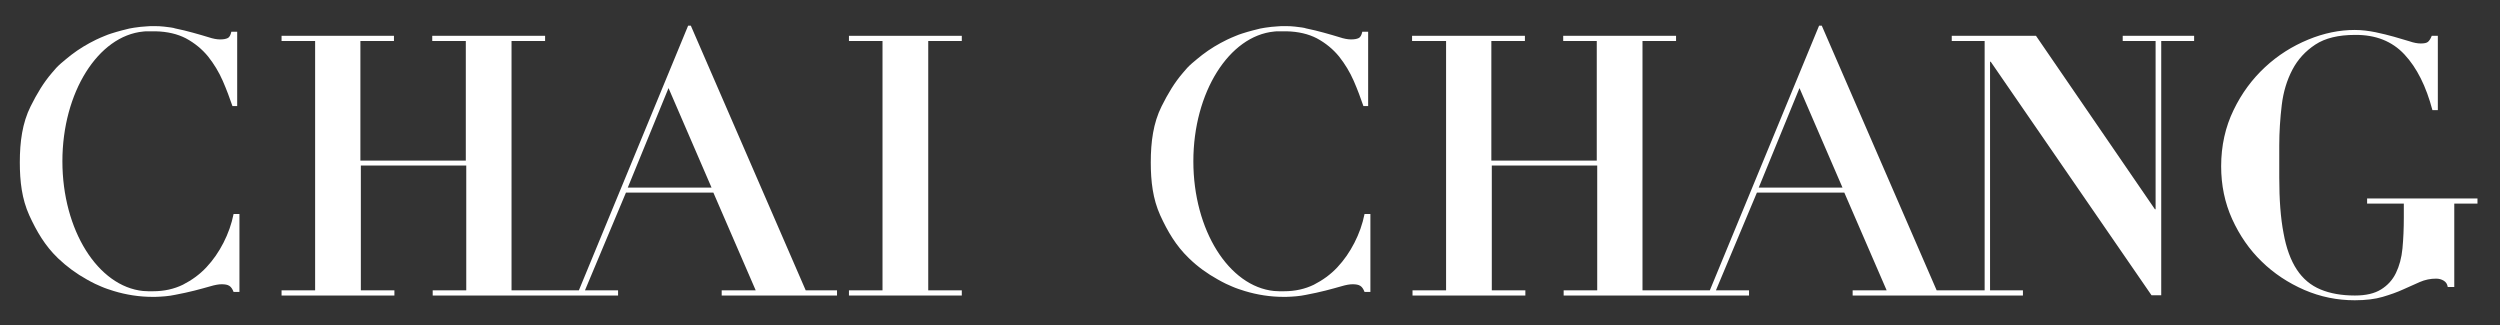
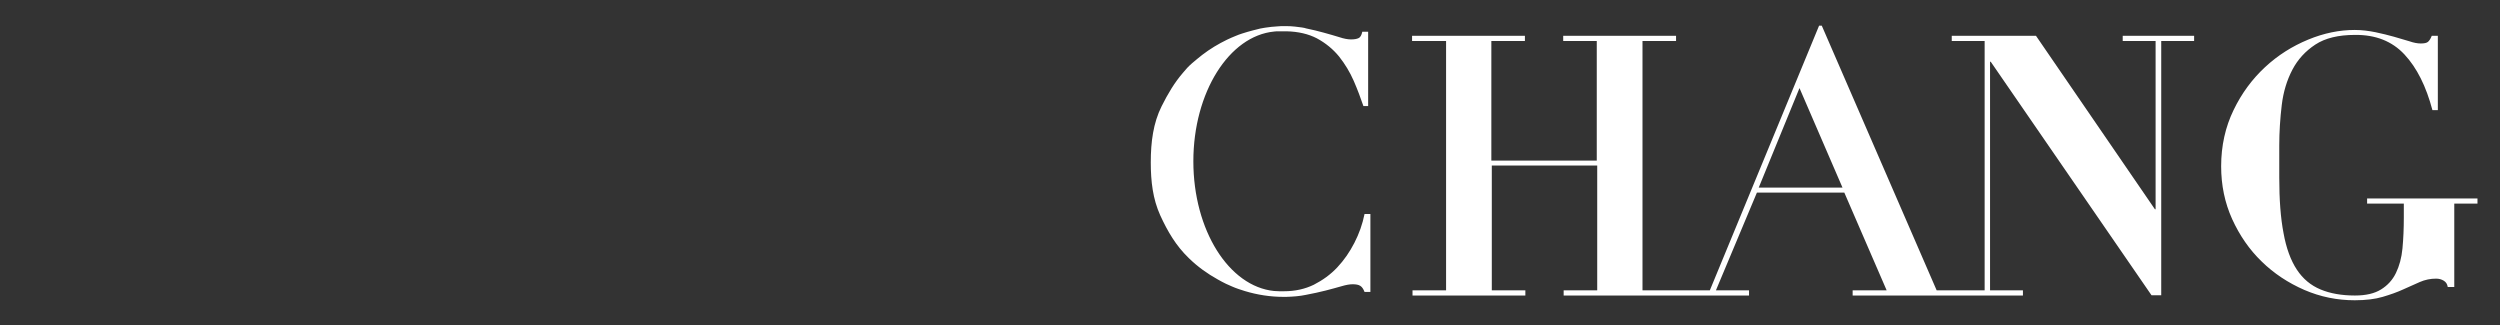
<svg xmlns="http://www.w3.org/2000/svg" version="1.1" id="Layer_1" x="0px" y="0px" width="1109.9px" height="144.3px" viewBox="0 0 1109.9 144.3" style="enable-background:new 0 0 1109.9 144.3;" xml:space="preserve">
  <rect x="0" y="0" width="1109.9" height="144.3" fill="#333333" stroke="none" />
  <style type="text/css"> .st0{fill:#FFFFFF;} </style>
-   <path class="st0" d="M296.8,39.1l19.1,44.2h-37.2L296.8,39.1z M305.5,11.4L257,128.9h-29.9V18.2H242v-2.3h-50.1v2.3h14.9v53.1H160 V18.2h14.9v-2.3H125v2.3h14.9v110.7H125v2.3h50.1v-2.3h-14.9V73.5H207v55.4h-14.9v2.3h82.3v-2.3h-14.7l18.2-43.4h38.8l18.8,43.4 h-15.1v2.3h51.2v-2.3h-13.9l-51-117.5C306.7,11.4,305.5,11.4,305.5,11.4z" />
-   <polygon class="st0" points="376.9,15.9 376.9,18.2 391.8,18.2 391.8,128.9 376.9,128.9 376.9,131.2 427,131.2 427,128.9 412.1,128.9 412.1,18.2 427,18.2 427,15.9 " />
  <g>
-     <path class="st0" d="M99.2,107.8c-2.1,4.1-4.6,7.7-7.6,10.9c-3,3.2-6.5,5.7-10.4,7.7c-3.9,1.9-8.3,2.9-13.2,2.9c-0.7,0-1.5,0-2.2,0 s-1.3-0.1-2-0.1c0,0-0.1,0-0.2,0c-20.1-2-35.9-27-35.9-57.6S43.6,15.9,63.6,14c0.4,0,0.7-0.1,1.1-0.1s0.8,0,1.1,0 c0.1,0,0.3,0,0.4,0c1,0,1.9,0,2.8,0l0,0c5.3,0.1,9.8,1.2,13.5,3.1c3.9,2.1,7.2,4.8,9.9,8.1c2.6,3.3,4.8,6.9,6.5,10.8 s3.1,7.7,4.3,11.2h2.1v-33h-2.6c-0.3,1.5-0.9,2.5-1.6,2.8c-0.8,0.4-1.9,0.6-3.4,0.6c-1.4,0-3.1-0.3-5.2-1c-2-0.6-4.3-1.3-6.9-2 c-2.4-0.7-5.1-1.3-7.9-1.9c-0.3-0.1-0.9-0.3-1.8-0.4c-4.9-0.7-6.7-0.6-7.1-0.6c-0.3,0-0.7,0-1,0c-0.9,0-1.7,0-2.6,0.1 c-1.9,0.1-3.8,0.3-5.7,0.6c-1.4,0.2-2.8,0.5-4.2,0.9c-0.4,0.1-0.8,0.2-1.2,0.3c-1.6,0.4-3.2,0.9-4.8,1.4c-0.9,0.3-1.8,0.6-2.7,1 c-1.3,0.5-2.6,1.1-3.9,1.7c-3.9,1.9-7.6,4.1-11.1,6.8c-1.5,1.2-3,2.4-4.5,3.7c-1.5,1.3-2.8,2.7-4,4.2c-3.8,4.4-6.7,9.3-9.5,14.9 C9.9,54.6,8.8,63,8.8,72.1c0,8.4,0.9,16.2,4.2,23.5c3.3,7.2,7,13.5,12.6,18.9c0.1,0.1,0.1,0.1,0.2,0.2c3.9,3.7,8.1,6.8,12.8,9.4 c1.2,0.7,2.4,1.3,3.6,1.9c0.9,0.4,1.8,0.8,2.7,1.2c1.8,0.8,3.7,1.4,5.6,2c5.6,1.7,11.4,2.6,17.3,2.6c0.4,0,0.7,0,1.1,0 c3.1-0.1,6-0.3,8.8-0.9c3.1-0.6,6-1.2,8.7-1.9c2.6-0.7,5-1.3,7-1.9s3.7-0.9,5-0.9c1.5,0,2.6,0.2,3.4,0.7s1.4,1.4,1.9,2.7h2.6V95 h-2.6C102.8,99.5,101.3,103.7,99.2,107.8" />
    <path class="st0" d="M1050.9,88.1v2.3h16.3v6.1c0,5-0.2,9.5-0.6,13.8c-0.4,4.2-1.4,7.8-2.9,10.9s-3.7,5.5-6.6,7.3 c-2.9,1.8-6.7,2.7-11.6,2.7c-5.9,0-11-0.9-15.3-2.7s-7.8-4.7-10.5-8.8c-2.7-4.1-4.7-9.5-5.9-16.2c-1.3-6.7-1.9-14.9-1.9-24.8V64.6 c0-6,0.4-12,1.1-17.9c0.7-5.9,2.3-11.1,4.7-15.7s5.8-8.3,10.2-11.2s10.3-4.3,17.6-4.3c9.2-0.1,16.5,2.8,22,8.7s9.6,14.1,12.4,24.7 h2.4v-33h-2.7c-0.5,1.3-1.1,2.2-1.7,2.7s-1.7,0.7-3.2,0.7c-1.4,0-3.1-0.3-5.1-1c-2-0.6-4.3-1.3-6.8-2c-2.5-0.7-5.3-1.4-8.2-2 c-3-0.6-6-1-9.2-1c-6.8,0-13.7,1.4-20.7,4.3s-13.4,6.9-19.1,12.2c-5.7,5.3-10.4,11.6-14,19.1c-3.6,7.4-5.5,15.8-5.5,24.9 c0,8.4,1.6,16.2,4.9,23.5c3.3,7.2,7.6,13.5,13.1,18.8c5.4,5.3,11.8,9.5,18.9,12.6c7.2,3.1,14.6,4.6,22.4,4.6c4.9,0,9-0.5,12.4-1.5 s6.5-2.1,9.1-3.3s5.1-2.3,7.4-3.3s4.7-1.5,7.2-1.5c1.3,0,2.4,0.3,3.4,0.9s1.6,1.5,1.8,2.8h2.9v-37h10.3v-2.3H1050.9z M780.8,83.3 l18.1-44.2L818,83.3H780.8z M942.4,18.2H957v74.7h-0.3l-52.8-77h-37.4v2.3h14.6v110.7h-21.3l-51-117.5h-1.2l-48.5,117.5h-29.9V18.2 h14.9v-2.3H694v2.3h14.9v53.1h-46.8V18.2H677v-2.3h-50.1v2.3H642v110.7h-14.9v2.3h50.1v-2.3h-14.9V73.5h46.8v55.4h-14.9v2.3h82.3 v-2.3h-14.7L780,85.5h38.8l18.8,43.4h-15.1v2.3h73.2h2.4v-2.3h-14.6V27.4h0.3l71.4,103.7h4.3V18.2h14.6v-2.3h-31.7V18.2z M601.3,107.8c-2.1,4.1-4.6,7.7-7.6,10.9c-3,3.2-6.5,5.7-10.4,7.7c-3.9,1.9-8.3,2.9-13.2,2.9c-0.7,0-1.5,0-2.2,0s-1.3-0.1-2-0.1 c0,0-0.1,0-0.2,0c-20.1-2-35.9-27-35.9-57.6s15.9-55.7,35.9-57.6c0.4,0,0.7-0.1,1.1-0.1c0.4,0,0.8,0,1.1,0c0.1,0,0.3,0,0.4,0 c1,0,1.9,0,2.8,0l0,0c5.3,0.1,9.8,1.2,13.5,3.1c3.9,2.1,7.2,4.8,9.9,8.1c2.6,3.3,4.8,6.9,6.5,10.8s3.1,7.7,4.3,11.2h2.1v-33h-2.6 c-0.3,1.5-0.9,2.5-1.6,2.8c-0.8,0.4-1.9,0.6-3.4,0.6c-1.4,0-3.1-0.3-5.2-1c-2-0.6-4.3-1.3-6.9-2c-2.4-0.7-5.1-1.3-7.9-1.9 c-0.3-0.1-0.9-0.3-1.8-0.4c-4.9-0.7-6.6-0.6-7.1-0.6c-0.3,0-0.7,0-1,0c-0.9,0-1.7,0-2.6,0.1c-1.9,0.1-3.8,0.3-5.7,0.6 c-1.4,0.2-2.8,0.5-4.2,0.9c-0.4,0.1-0.8,0.2-1.2,0.3c-1.6,0.4-3.2,0.9-4.8,1.4c-0.9,0.3-1.8,0.6-2.7,1c-1.3,0.5-2.6,1.1-3.9,1.7 c-3.9,1.9-7.6,4.1-11.1,6.8c-1.5,1.2-3,2.4-4.5,3.7c-1.5,1.3-2.8,2.7-4,4.2c-3.8,4.4-6.7,9.3-9.5,14.9c-3.7,7.4-4.8,15.8-4.8,24.9 c0,8.4,0.9,16.2,4.2,23.5c3.3,7.2,7,13.5,12.6,18.9c0.1,0.1,0.1,0.1,0.2,0.2c3.8,3.7,8.1,6.8,12.8,9.4c1.2,0.7,2.4,1.3,3.6,1.9 c0.9,0.4,1.8,0.8,2.7,1.2c1.8,0.8,3.7,1.4,5.6,2c5.6,1.7,11.4,2.6,17.3,2.6c0.4,0,0.7,0,1.1,0c3.1-0.1,6-0.3,8.8-0.9 c3.1-0.6,6-1.2,8.7-1.9c2.6-0.7,5-1.3,7-1.9s3.7-0.9,5-0.9c1.5,0,2.6,0.2,3.4,0.7c0.8,0.5,1.4,1.4,1.9,2.7h2.6V95h-2.6 C604.9,99.5,603.4,103.7,601.3,107.8" />
  </g>
</svg>